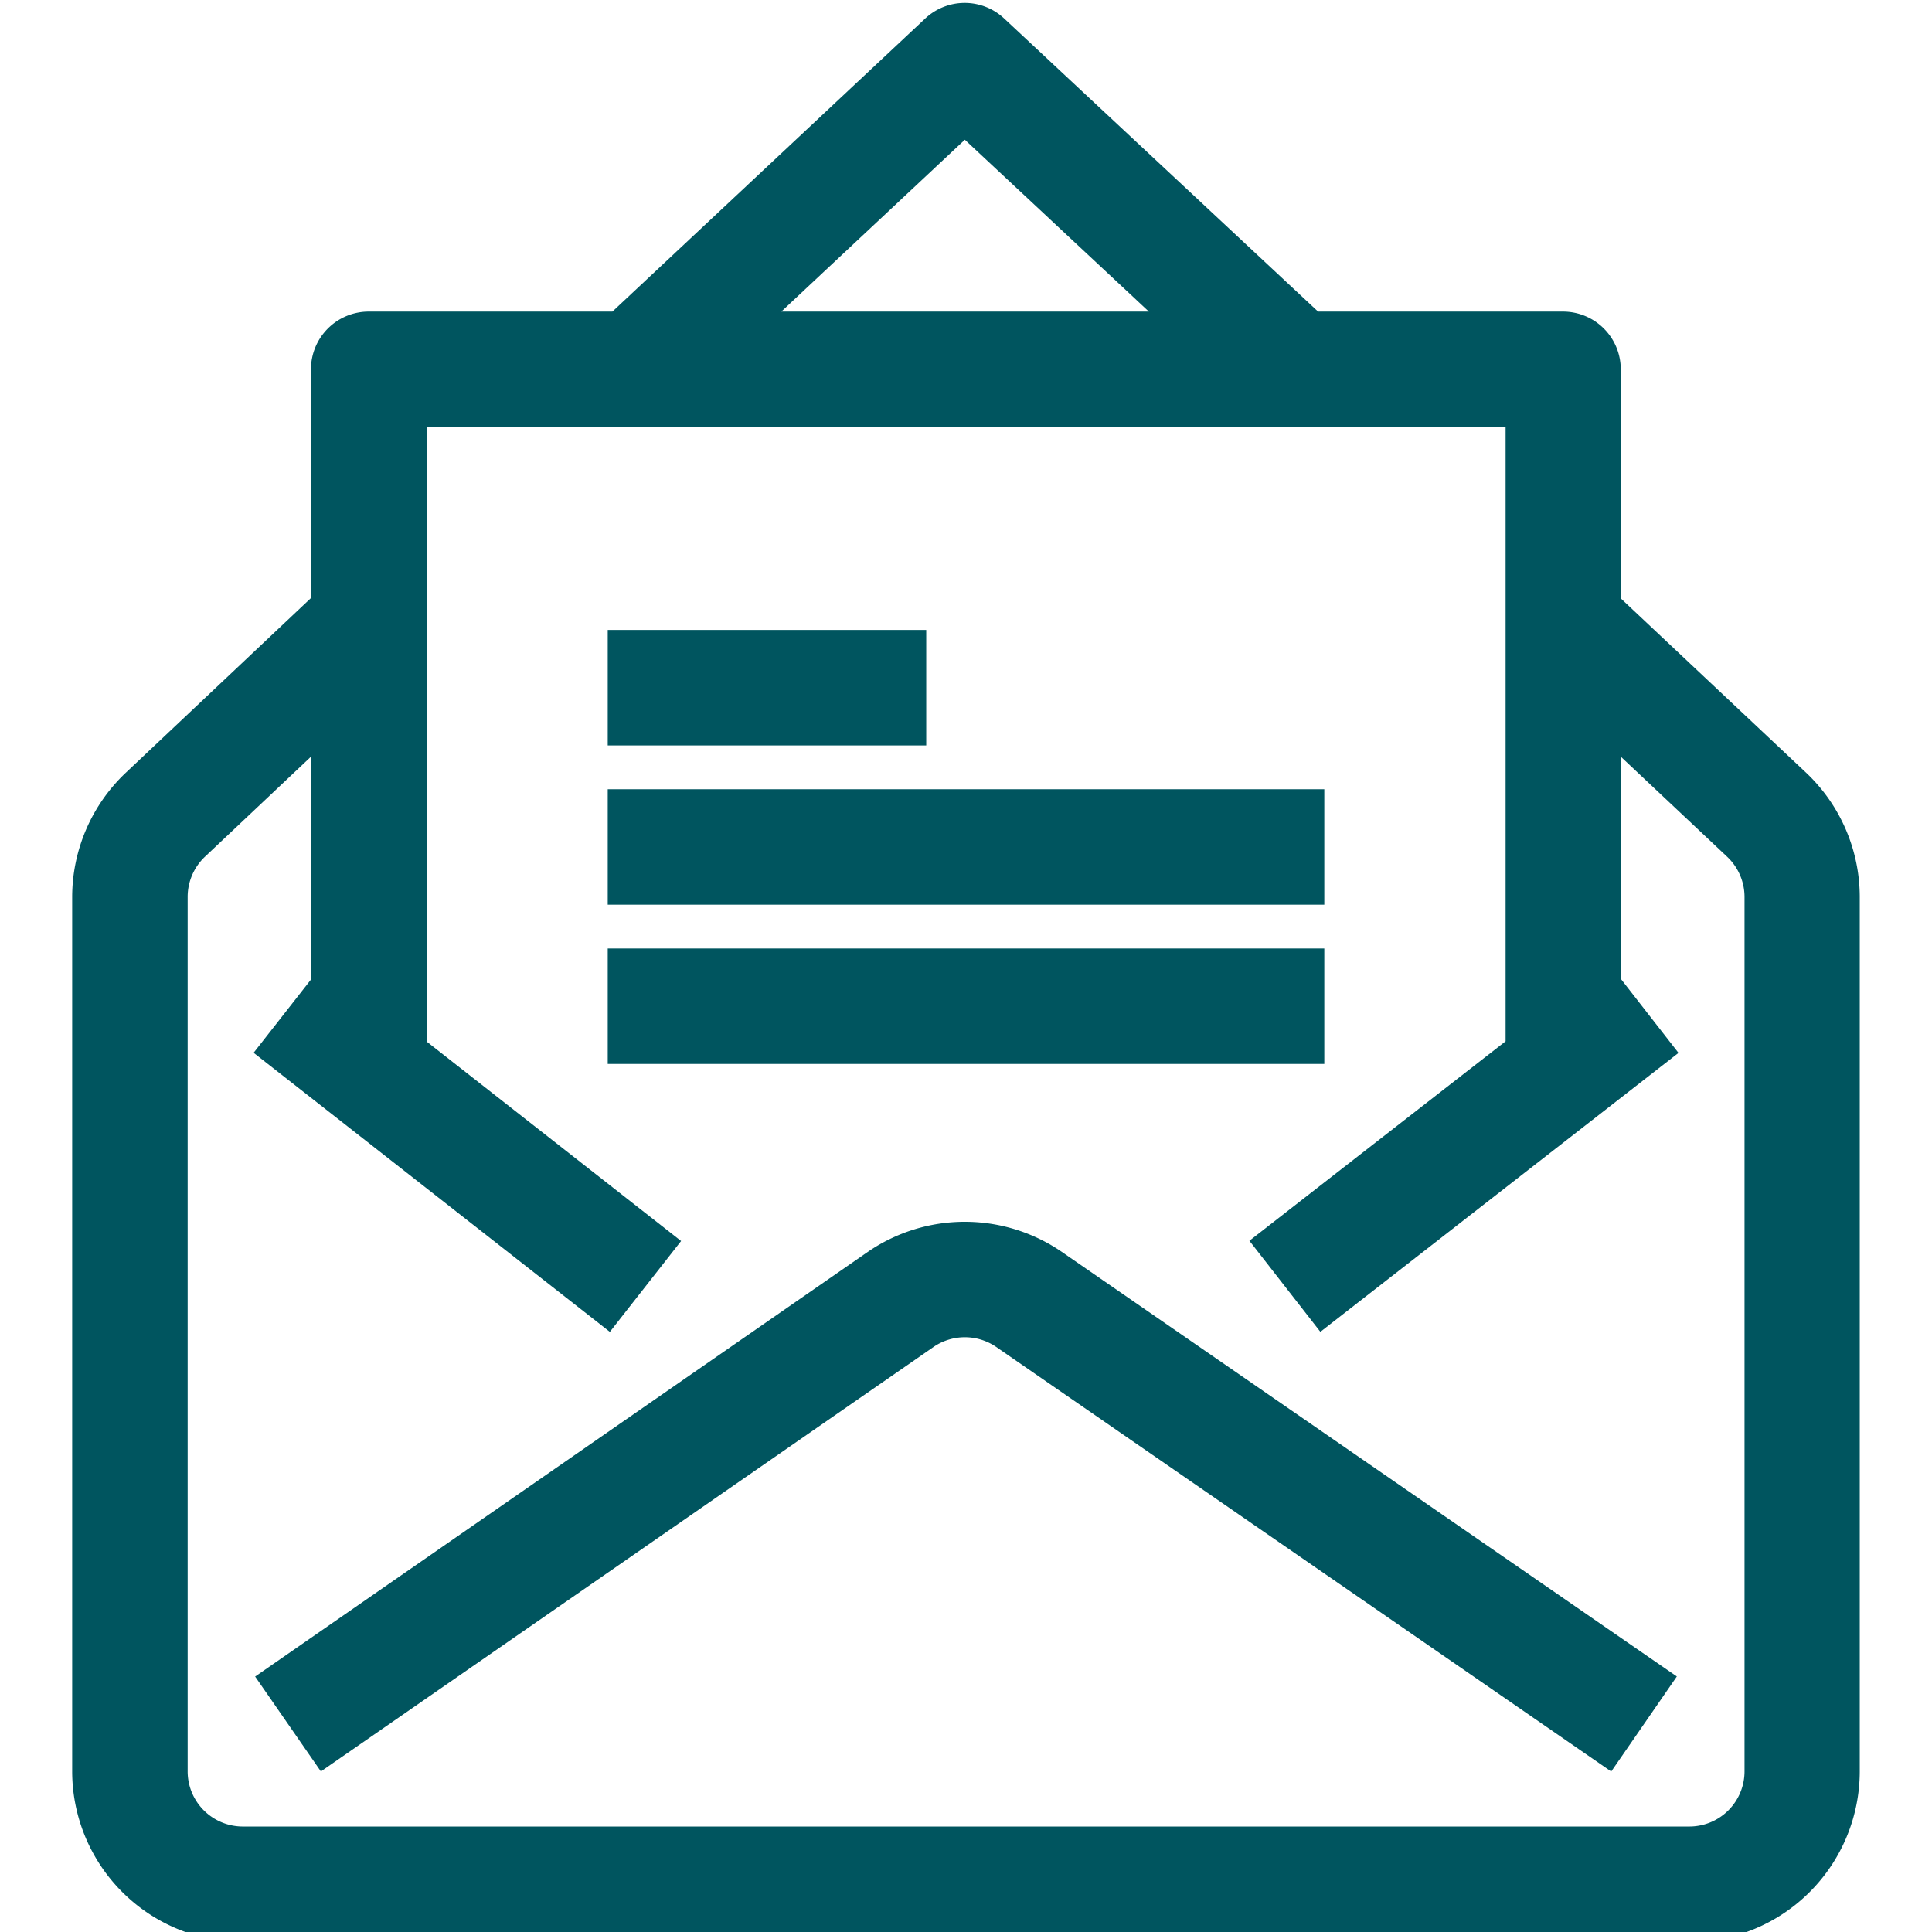
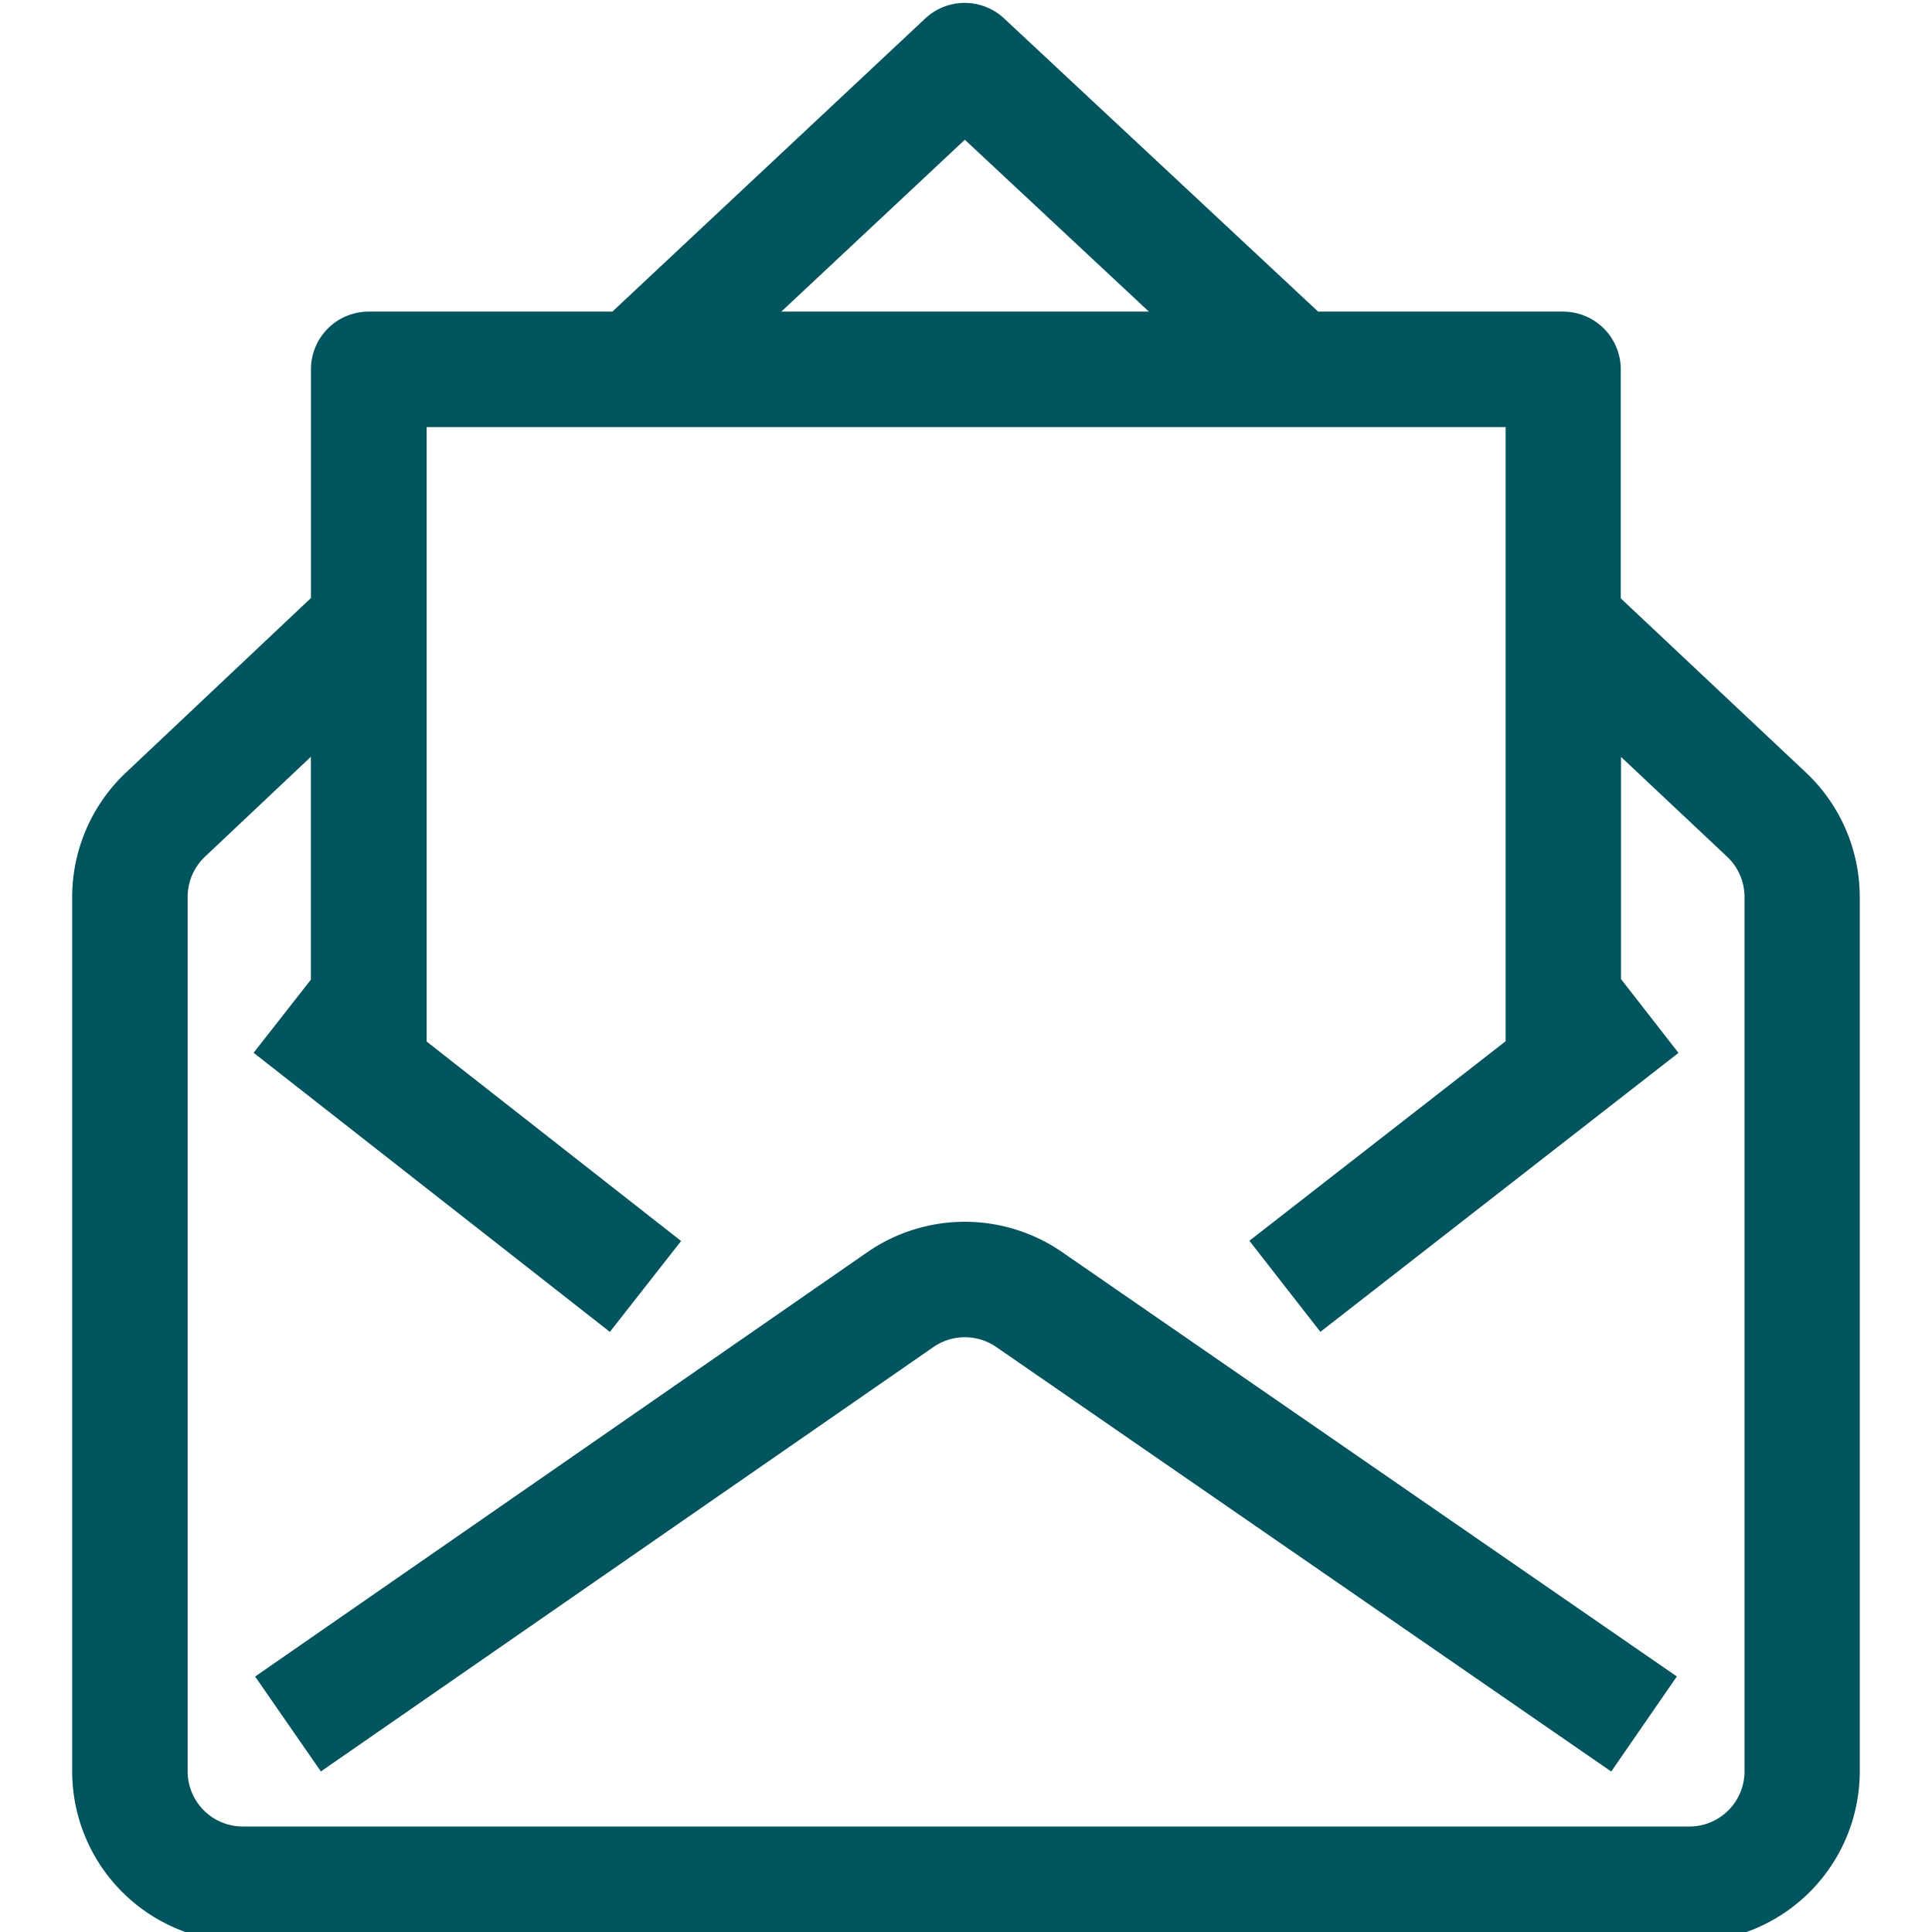
<svg xmlns="http://www.w3.org/2000/svg" id="Calque_1" data-name="Calque 1" viewBox="0 0 535.38 535.38">
  <defs>
    <style>.cls-1{fill:#00555f}</style>
  </defs>
  <path class="cls-1" d="M258.69 373.26a15.34 15.34 0 0117.37 0l170.43 117.65 18.18-26.34-170.42-117.65a47.5 47.5 0 00-53.79 0L70.7 464.59l18.22 26.3z" />
  <path class="cls-1" d="M67.3 538.15h400.79a47.32 47.32 0 0047.27-47.27V248.54a47.42 47.42 0 00-14.88-34.43l-51.35-48.3v-63.46a16 16 0 00-16-16h-67.87l-87-81.23a16 16 0 00-21.86 0l-86.7 81.23h-67.53a16 16 0 00-16 16v63.37l-51.31 48.41A47.45 47.45 0 0020 248.51v242.37a47.33 47.33 0 0047.3 47.27zM267.37 38.72l51 47.63H216.51zM52 248.51a15.35 15.35 0 014.8-11.11l29.35-27.69v61.76l-15.87 20.27L169 369.08l19.74-25.18-70.52-55.28V118.35h299v170.2l-71 55.28 19.67 25.24 99.24-77.3-15.93-20.45v-61.58l29.42 27.68a15.31 15.31 0 014.81 11.12v242.34a15.29 15.29 0 01-15.27 15.27H67.3A15.29 15.29 0 0152 490.88z" />
-   <path class="cls-1" d="M168.41 262.83h198.57v32H168.41zm0-44.13h198.57v32H168.41zm0-44.13h88.26v32h-88.26z" />
</svg>